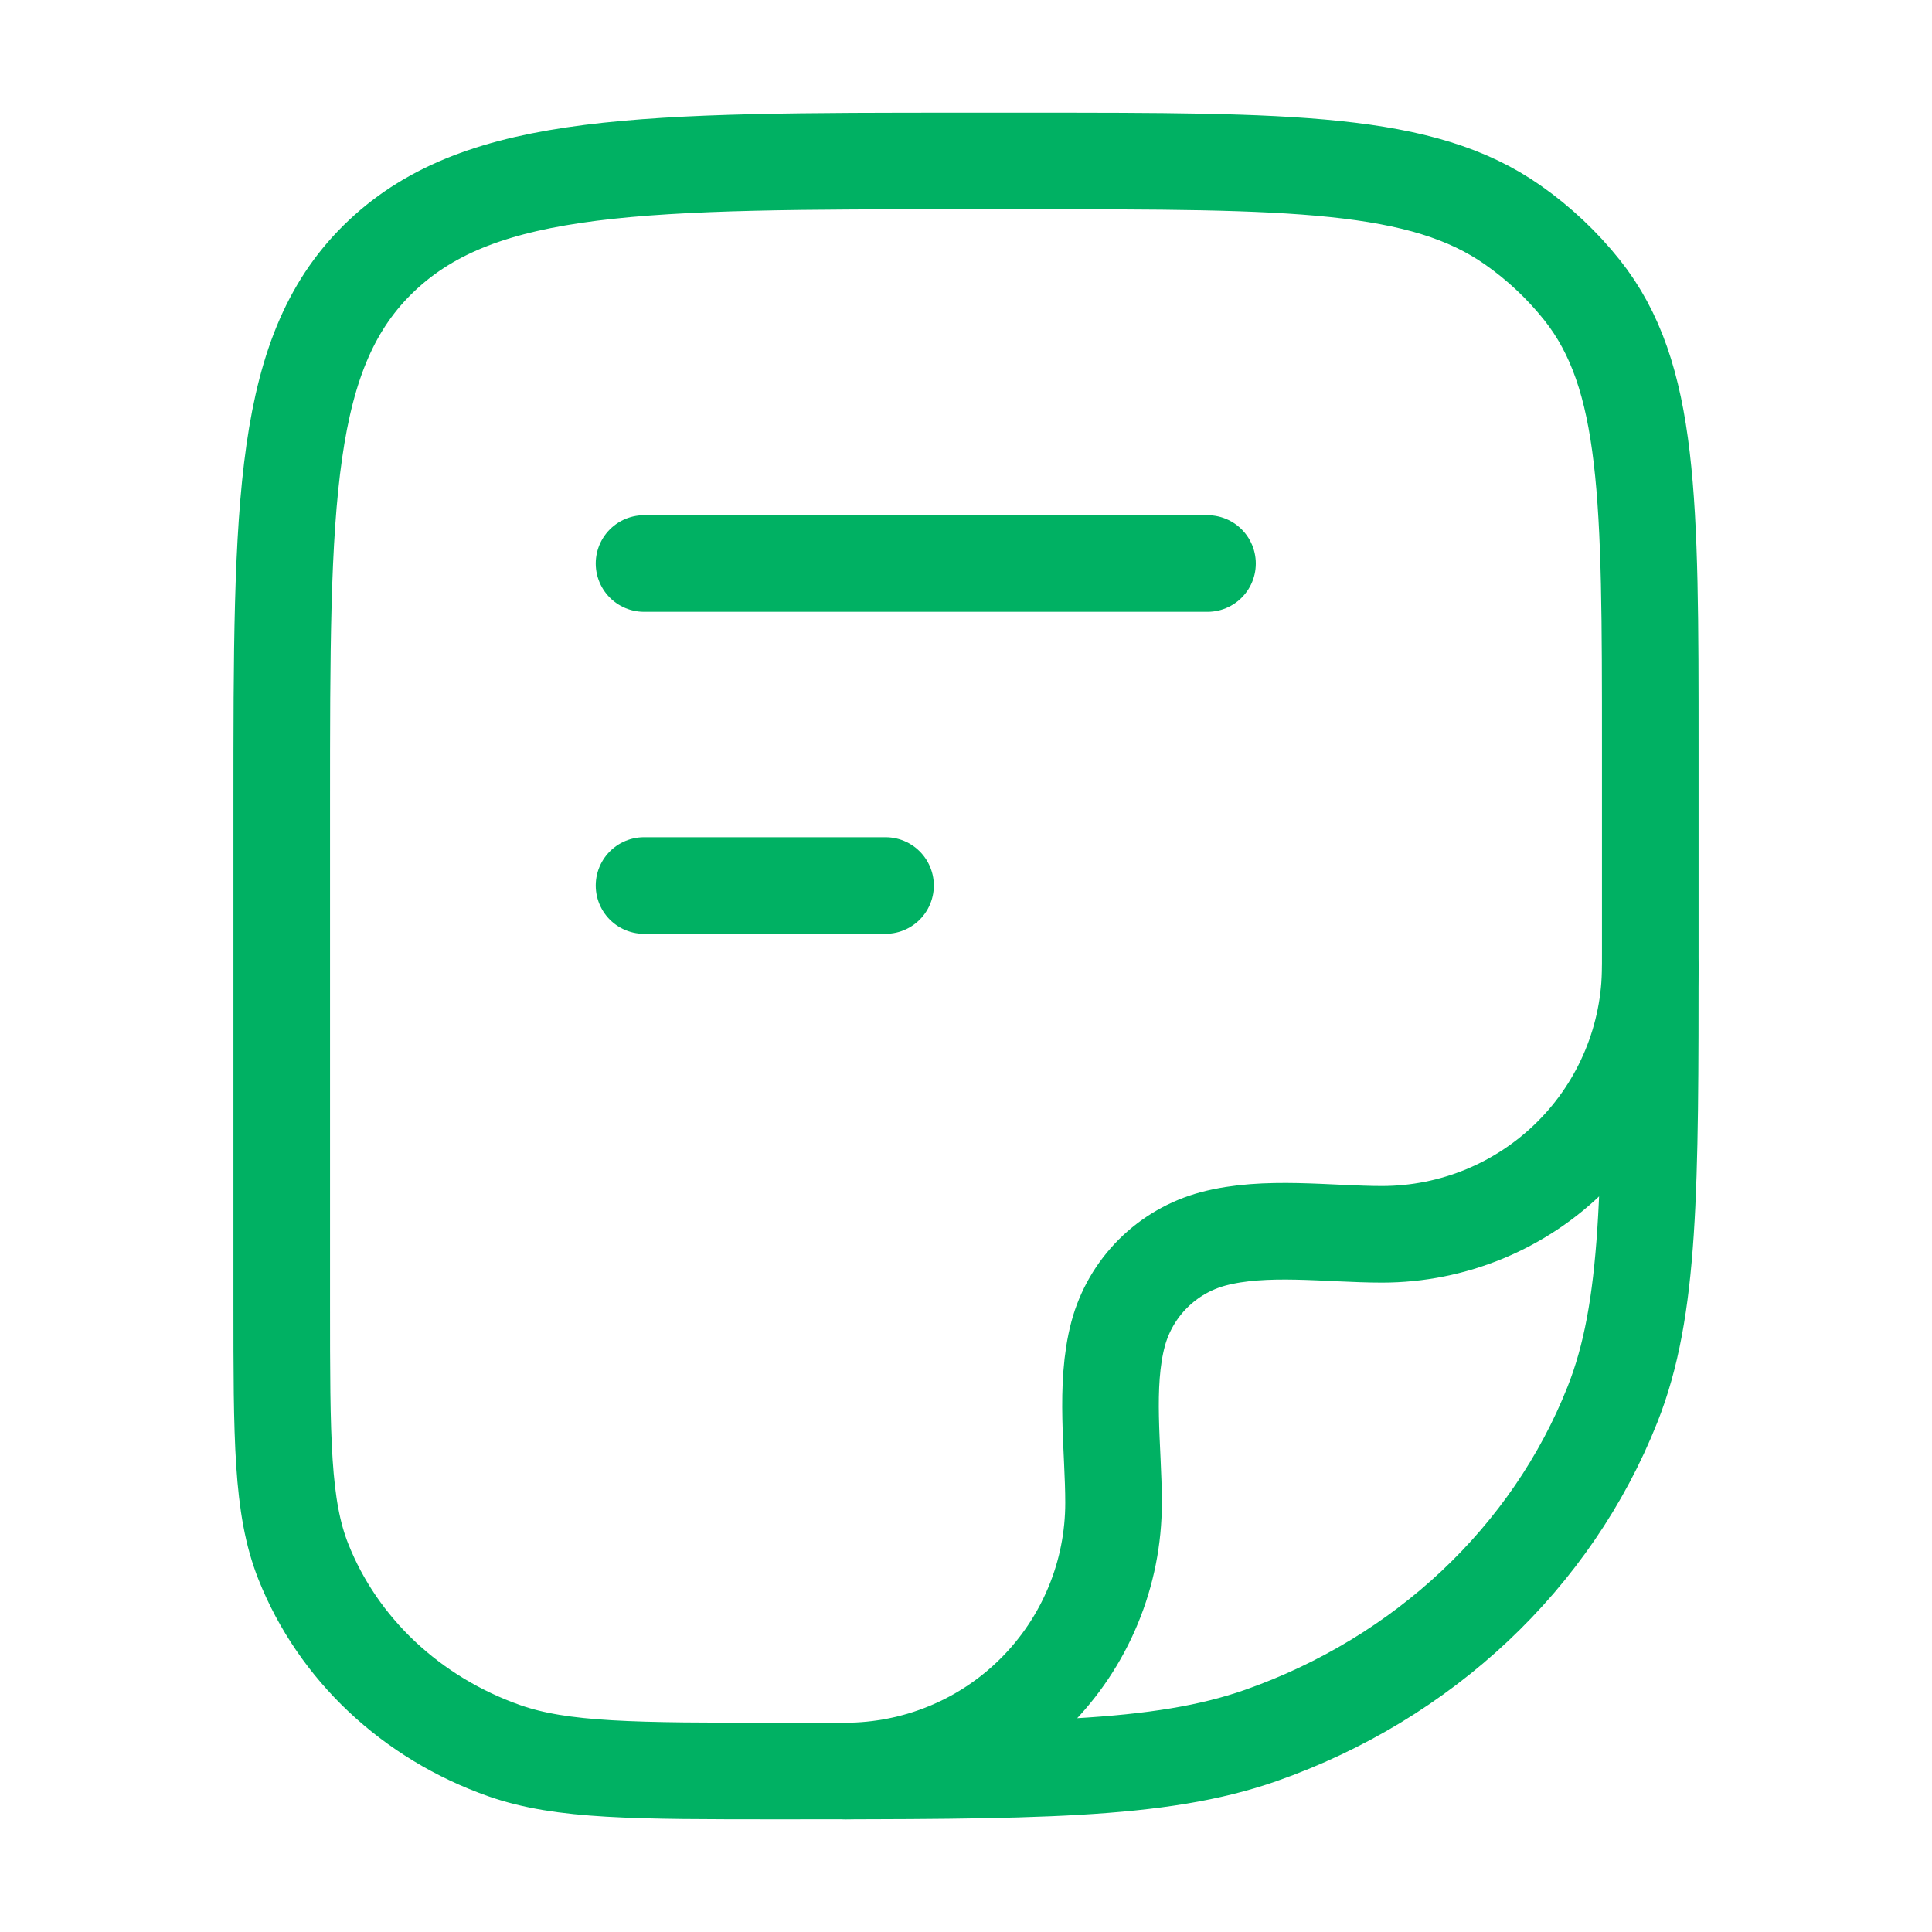
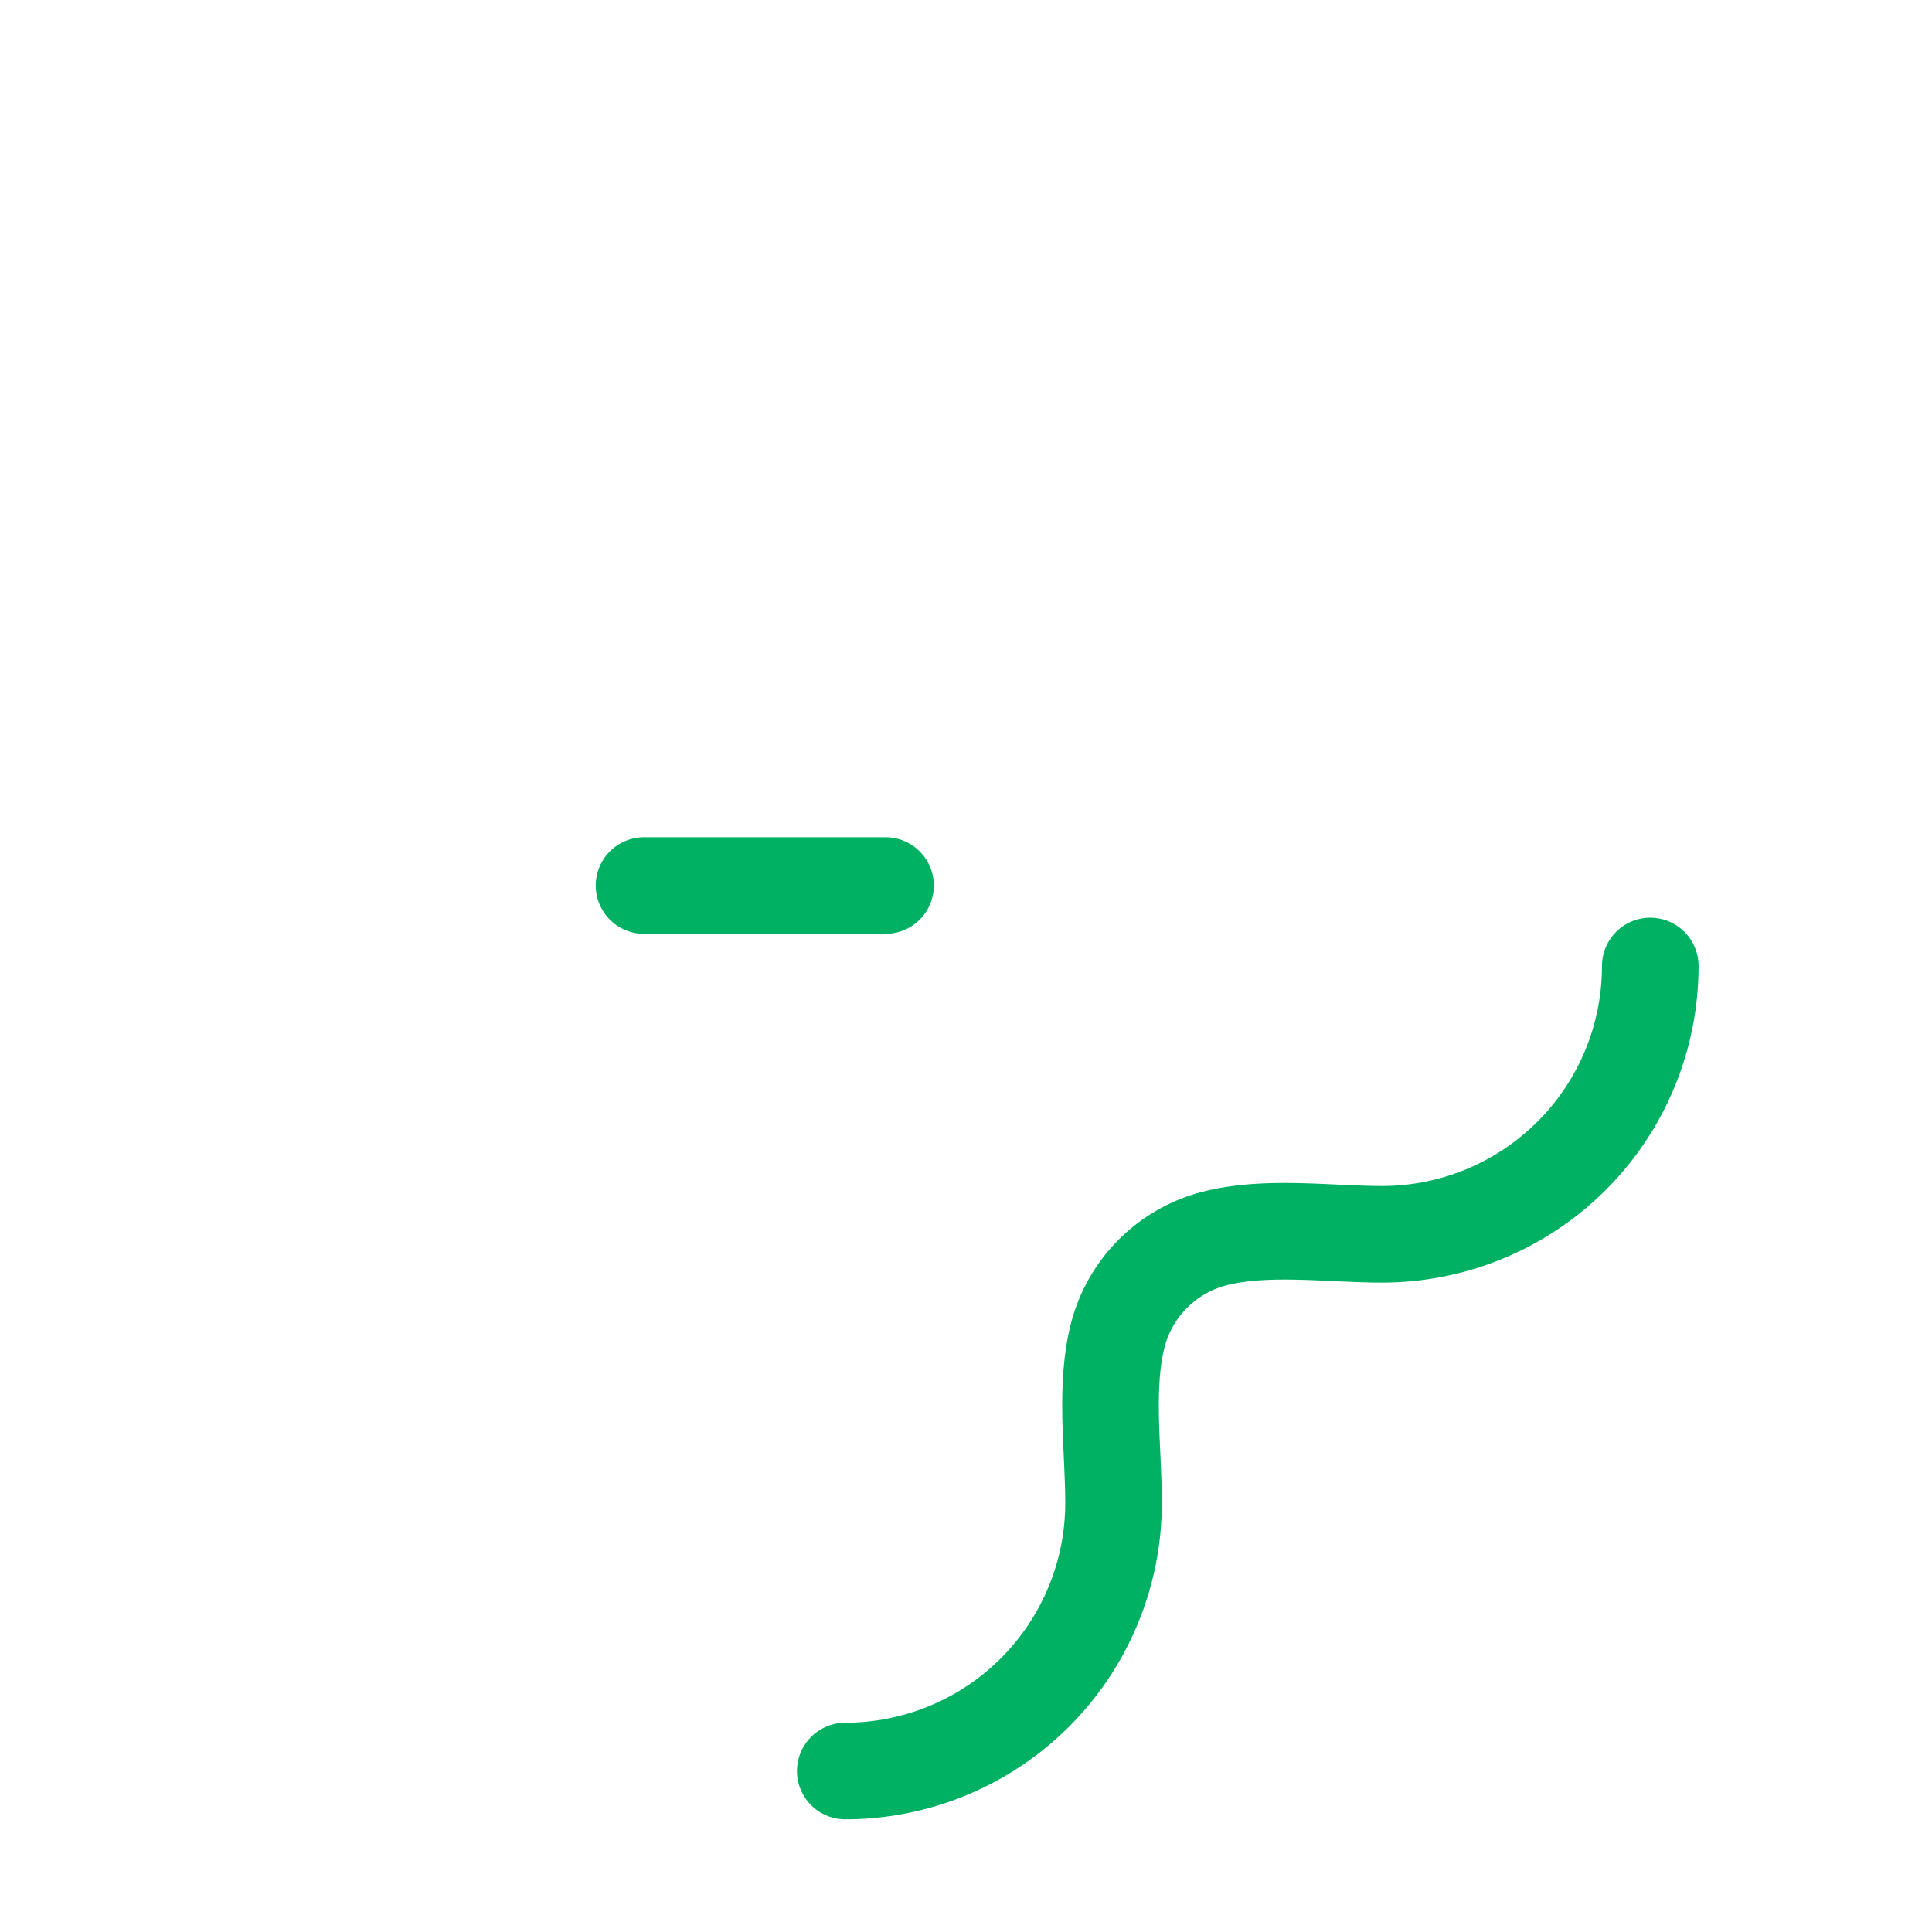
<svg xmlns="http://www.w3.org/2000/svg" width="40" height="40" viewBox="0 0 40 40" fill="none">
-   <path d="M5.833 16.667C5.833 10.382 5.833 7.239 7.909 5.287C9.983 3.335 13.322 3.333 20 3.333H21.288C26.722 3.333 29.442 3.333 31.328 4.663C31.869 5.043 32.349 5.497 32.754 6.005C34.167 7.782 34.167 10.338 34.167 15.455V19.697C34.167 24.635 34.167 27.105 33.385 29.077C32.129 32.248 29.472 34.748 26.102 35.932C24.007 36.667 21.385 36.667 16.135 36.667C13.139 36.667 11.639 36.667 10.442 36.247C8.517 35.57 6.998 34.142 6.28 32.33C5.833 31.203 5.833 29.792 5.833 26.97V16.667Z" stroke="#00B163" stroke-width="2" stroke-linecap="round" stroke-linejoin="round" />
-   <path d="M34.167 20C34.167 21.474 33.582 22.887 32.54 23.928C31.498 24.97 30.085 25.555 28.612 25.555C27.502 25.555 26.194 25.362 25.115 25.65C24.644 25.777 24.215 26.025 23.87 26.37C23.525 26.715 23.277 27.144 23.15 27.615C22.862 28.694 23.055 30.002 23.055 31.112C23.055 31.841 22.912 32.564 22.632 33.238C22.353 33.912 21.944 34.524 21.428 35.04C20.912 35.556 20.3 35.965 19.626 36.244C18.952 36.523 18.23 36.667 17.5 36.667M13.334 11.667H25M13.334 18.334H18.334" stroke="#00B163" stroke-width="2" stroke-linecap="round" stroke-linejoin="round" />
+   <path d="M34.167 20C34.167 21.474 33.582 22.887 32.54 23.928C31.498 24.97 30.085 25.555 28.612 25.555C27.502 25.555 26.194 25.362 25.115 25.65C24.644 25.777 24.215 26.025 23.87 26.37C23.525 26.715 23.277 27.144 23.15 27.615C22.862 28.694 23.055 30.002 23.055 31.112C23.055 31.841 22.912 32.564 22.632 33.238C22.353 33.912 21.944 34.524 21.428 35.04C20.912 35.556 20.3 35.965 19.626 36.244C18.952 36.523 18.23 36.667 17.5 36.667M13.334 11.667M13.334 18.334H18.334" stroke="#00B163" stroke-width="2" stroke-linecap="round" stroke-linejoin="round" />
</svg>